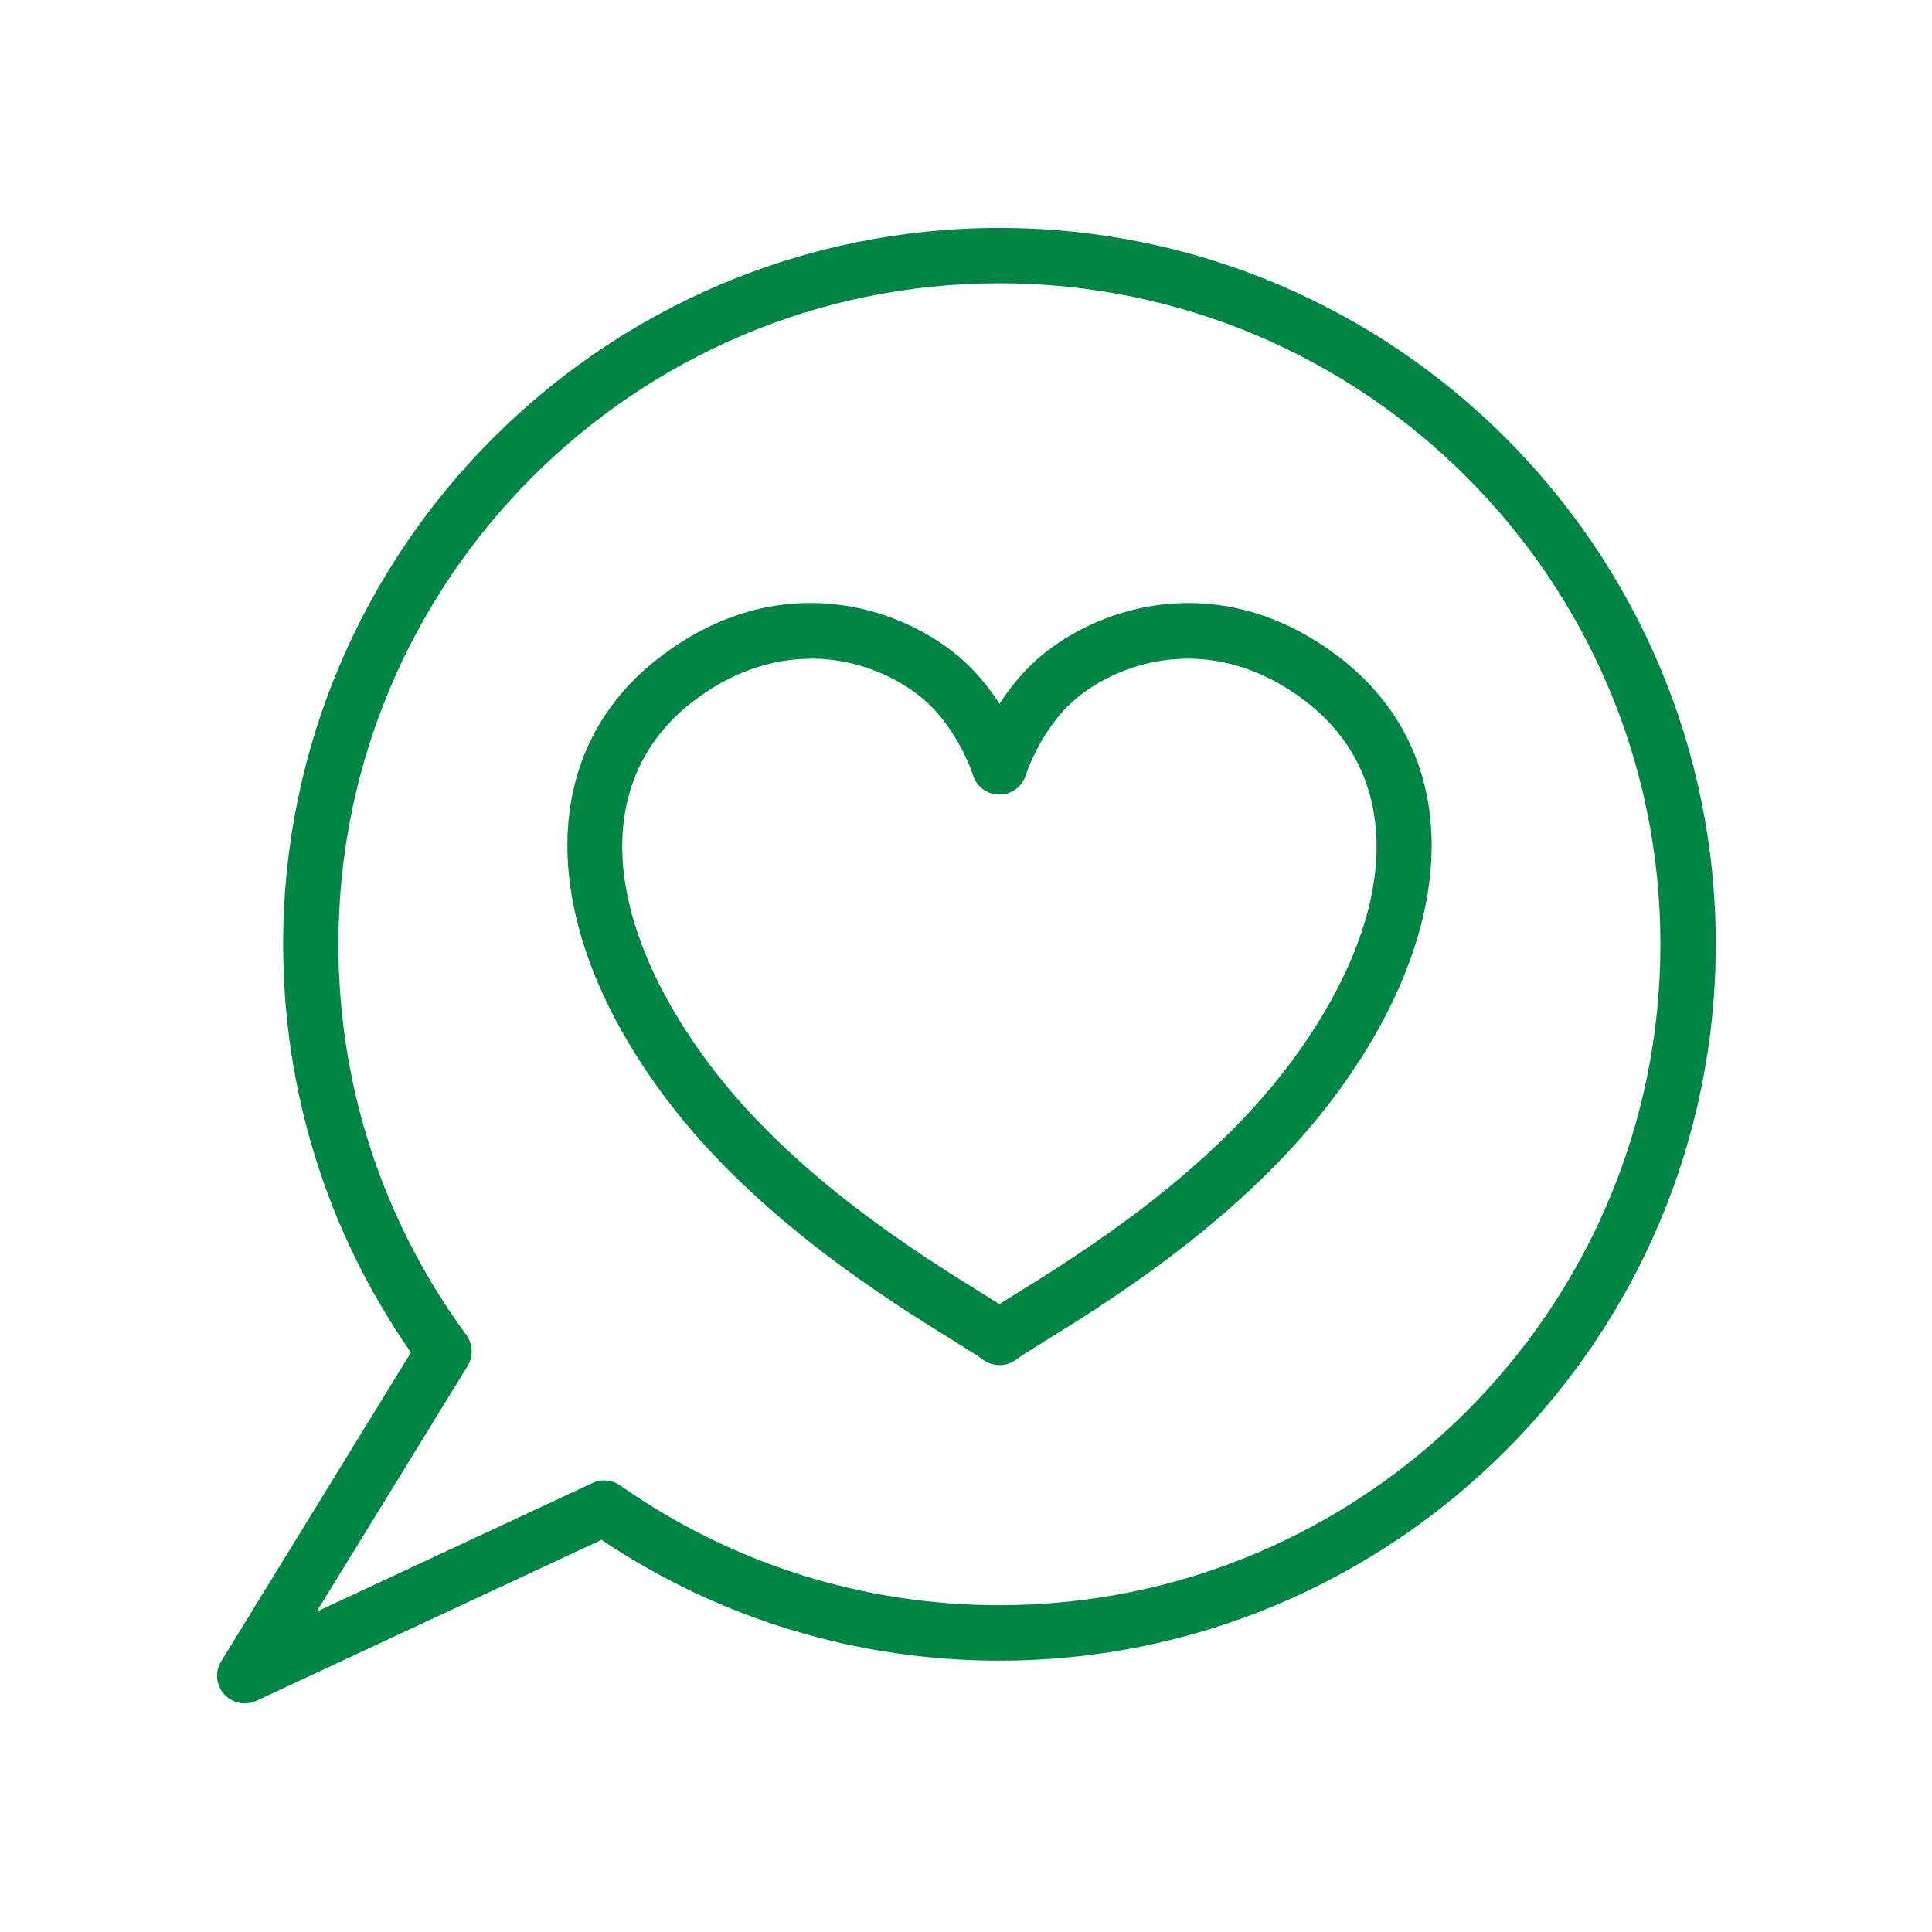
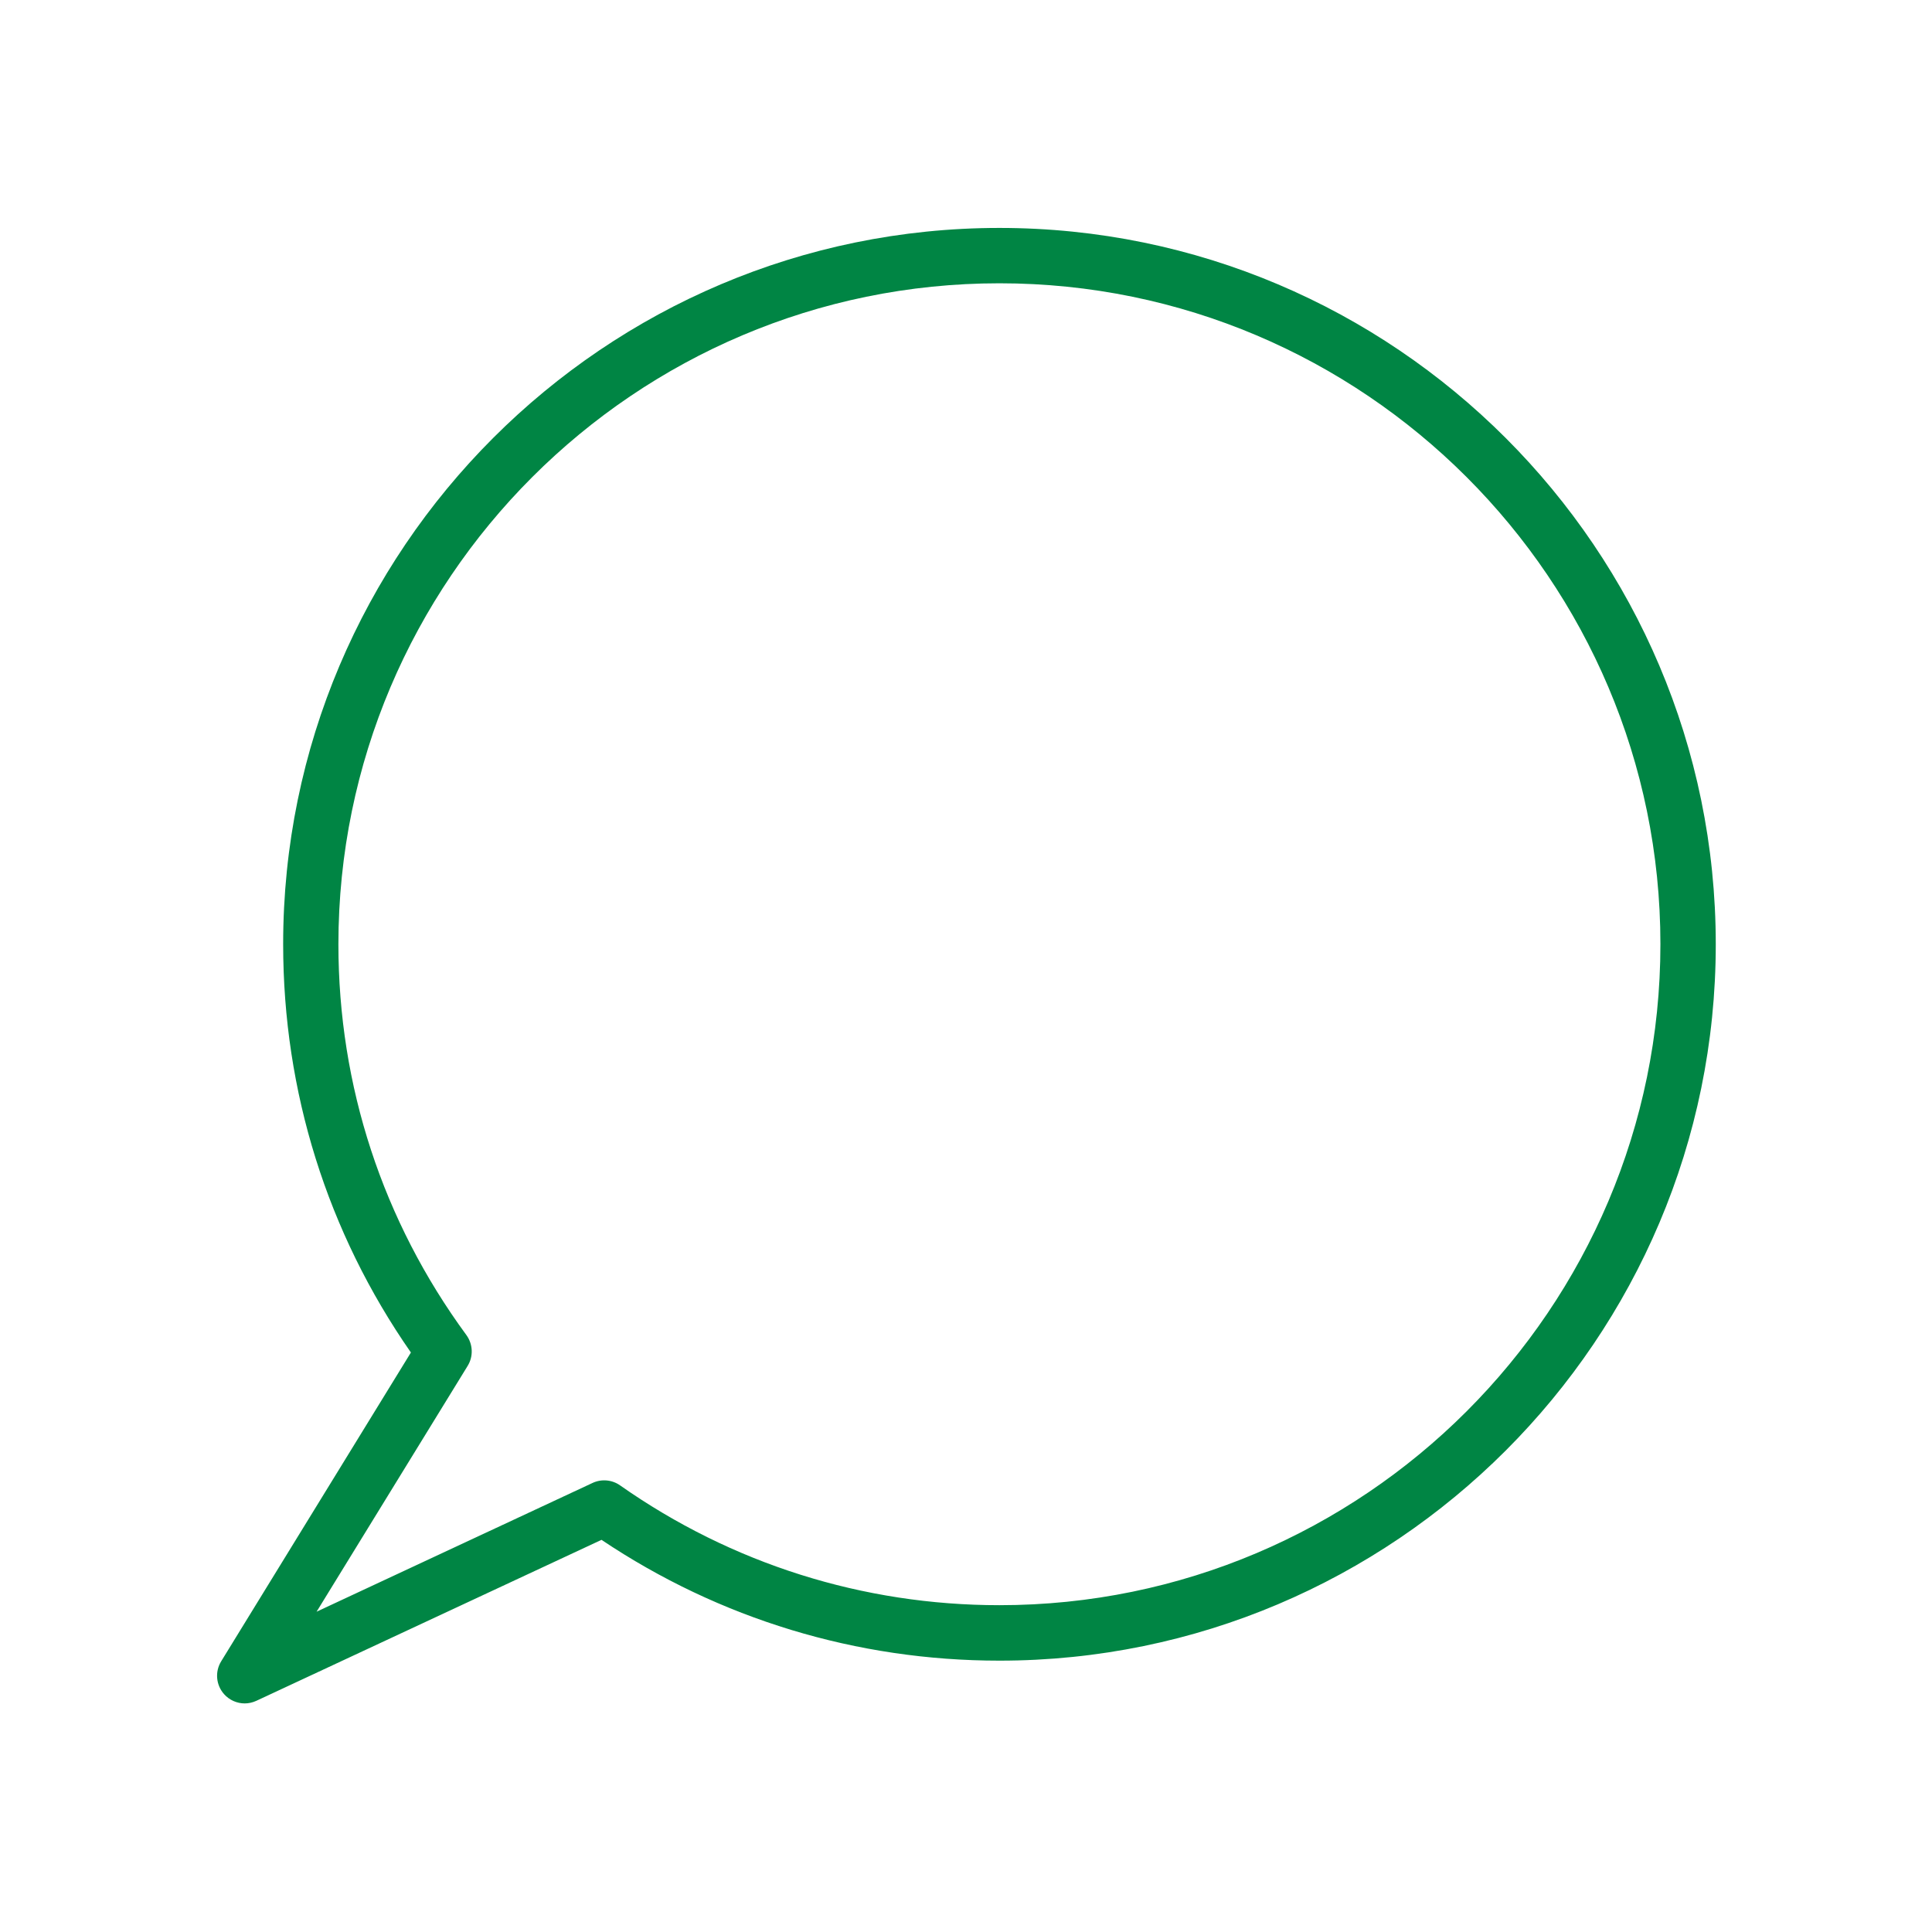
<svg xmlns="http://www.w3.org/2000/svg" width="178" height="178" viewBox="0 0 178 178" fill="none">
  <path d="M22.548 156.94C21.838 156.94 21.138 156.64 20.648 156.09C19.898 155.25 19.788 154.02 20.378 153.06L37.858 124.61C30.148 113.53 26.088 100.56 26.088 87C26.078 50.61 55.688 21 92.078 21C128.468 21 158.078 50.61 158.078 87C158.078 123.39 128.468 153 92.078 153C78.938 153 66.298 149.16 55.418 141.87L23.618 156.7C23.268 156.86 22.908 156.94 22.538 156.94H22.548ZM92.078 26.1C58.498 26.1 31.178 53.42 31.178 87C31.178 100.05 35.258 112.49 42.968 123C43.578 123.84 43.628 124.96 43.088 125.84L29.168 148.49L54.588 136.63C55.418 136.24 56.388 136.33 57.128 136.85C67.408 144.07 79.498 147.89 92.078 147.89C125.658 147.89 152.978 120.57 152.978 86.99C152.978 53.41 125.658 26.1 92.078 26.1Z" fill="#008544" />
-   <path d="M92.078 125.77C91.528 125.77 90.968 125.59 90.507 125.23C90.138 124.94 89.097 124.3 87.907 123.56C81.978 119.89 69.638 112.25 61.337 101.18C49.487 85.39 49.237 69.46 60.708 60.61C70.998 52.67 81.707 55.34 87.767 60.03C89.627 61.47 91.047 63.22 92.088 64.85C93.127 63.22 94.547 61.47 96.407 60.03C102.458 55.34 113.178 52.68 123.468 60.61C134.938 69.46 134.688 85.38 122.838 101.18C114.528 112.25 102.198 119.89 96.267 123.56C95.067 124.3 94.037 124.94 93.668 125.23C93.207 125.59 92.647 125.77 92.097 125.77H92.078ZM74.718 60.69C71.287 60.69 67.528 61.79 63.818 64.65C54.627 71.74 55.237 84.56 65.407 98.12C73.138 108.42 84.927 115.71 90.588 119.22C91.157 119.57 91.647 119.88 92.078 120.15C92.507 119.88 92.998 119.57 93.567 119.22C99.228 115.71 111.018 108.42 118.748 98.12C128.918 84.57 129.528 71.74 120.338 64.65C112.358 58.49 104.138 60.48 99.517 64.06C95.968 66.81 94.528 71.36 94.507 71.41C94.177 72.48 93.188 73.21 92.067 73.21C90.948 73.21 89.957 72.47 89.638 71.4C89.627 71.36 88.188 66.81 84.638 64.06C82.168 62.14 78.668 60.68 74.718 60.68V60.69Z" fill="#008544" />
</svg>